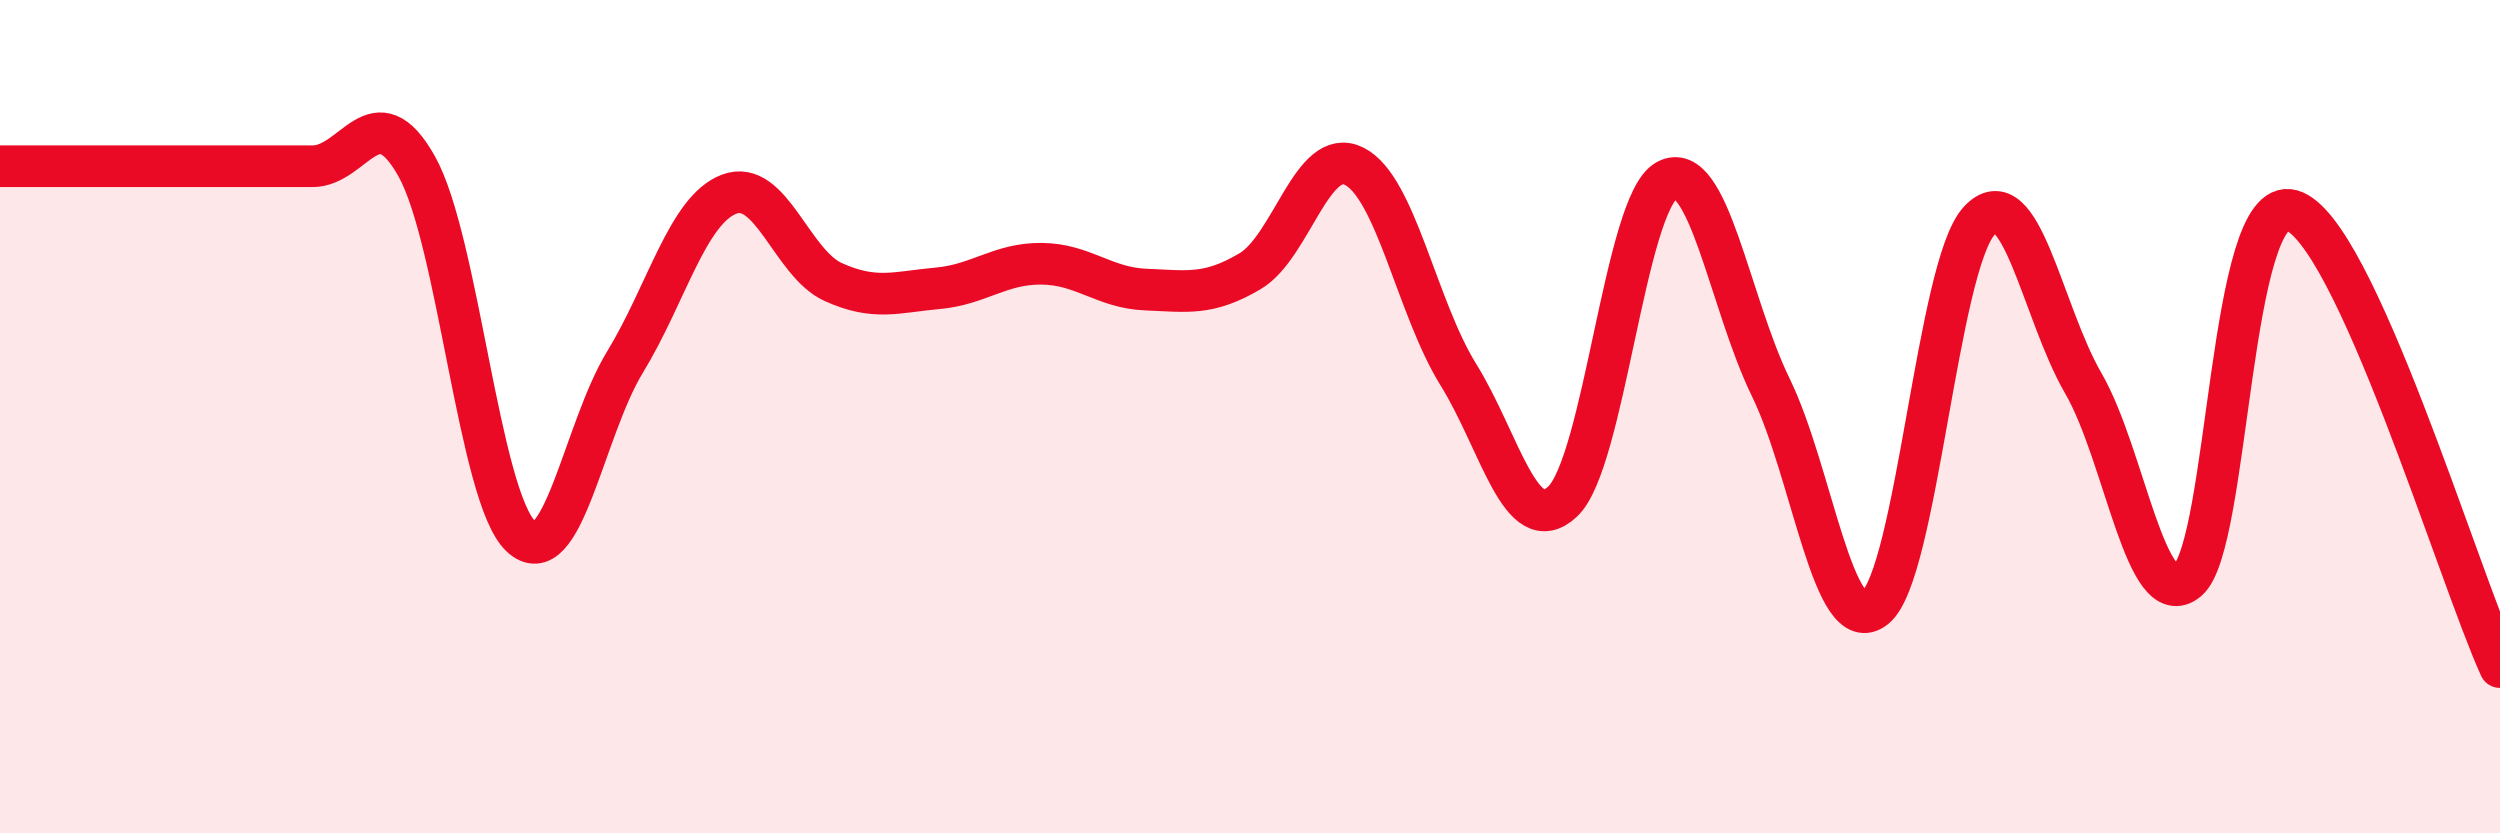
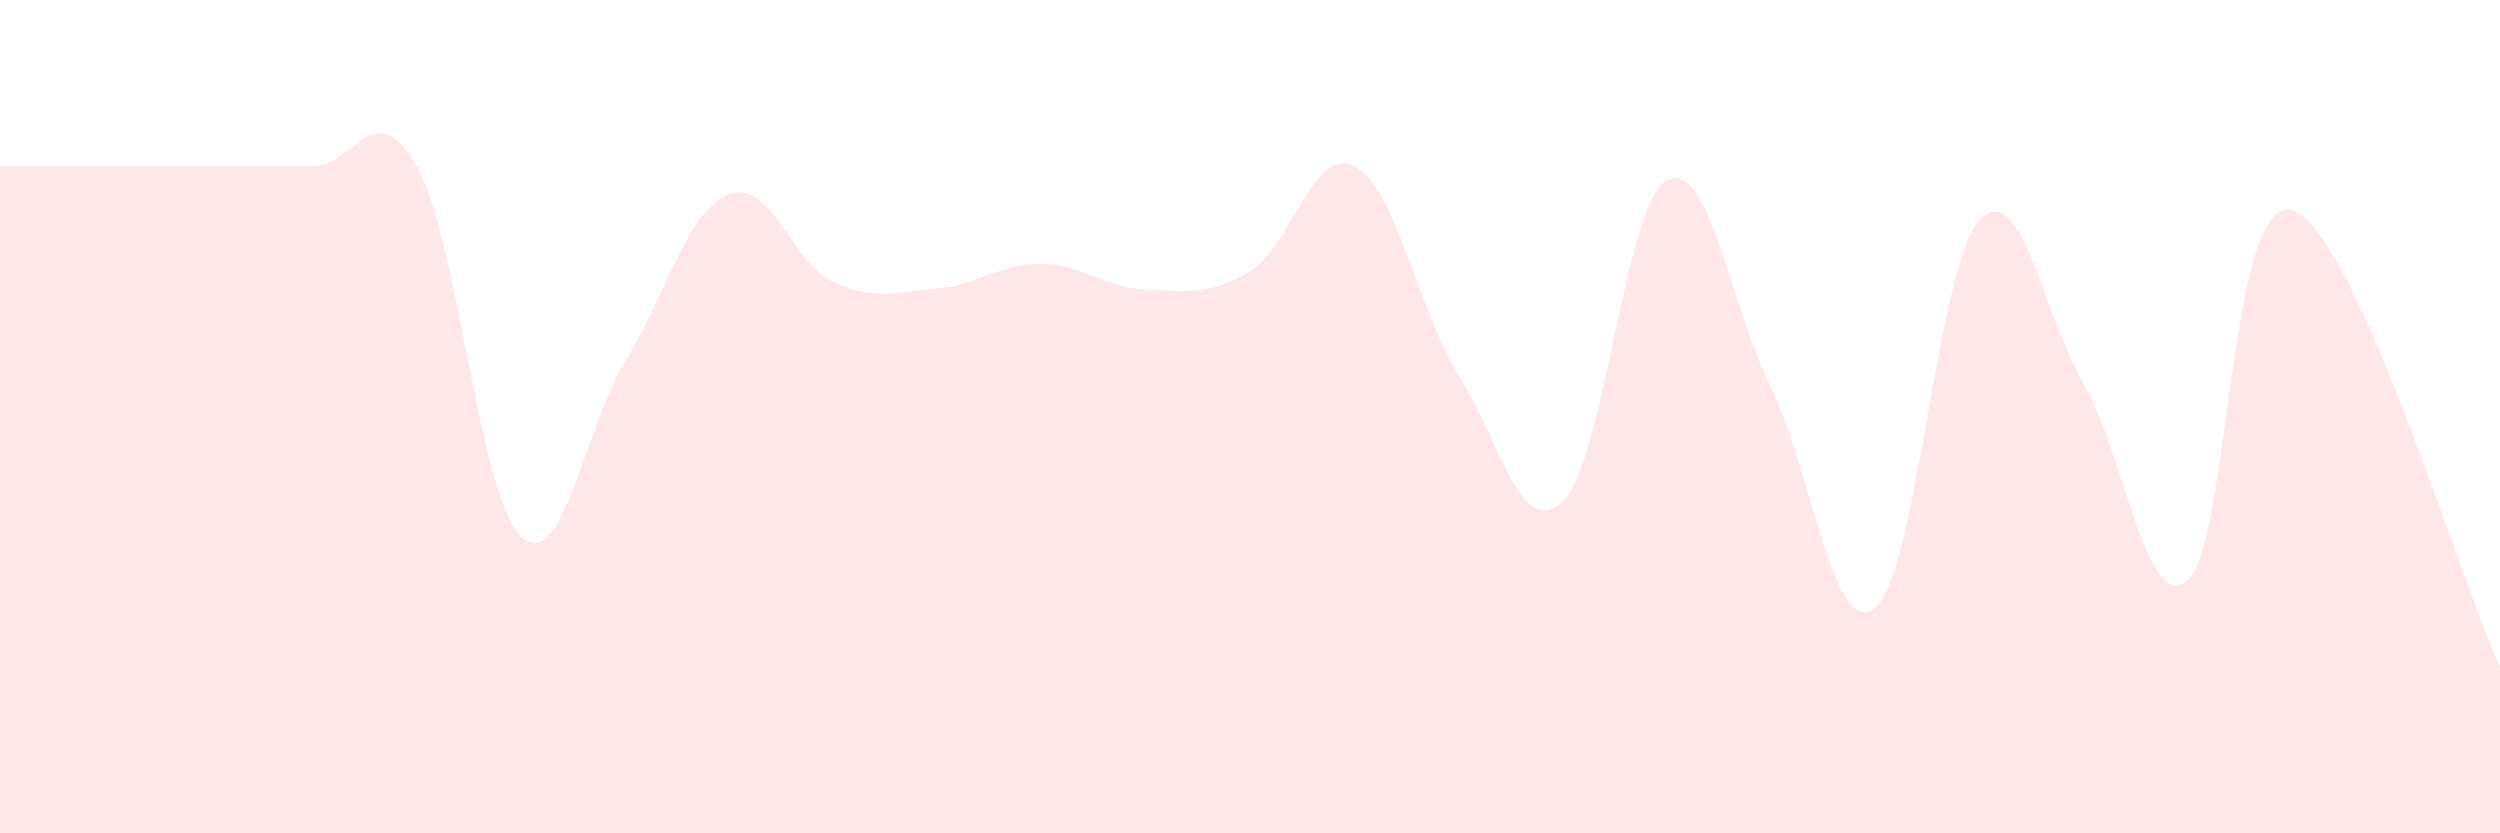
<svg xmlns="http://www.w3.org/2000/svg" width="60" height="20" viewBox="0 0 60 20">
  <path d="M 0,3.99 C 0.5,3.99 1.5,3.99 2.5,3.99 C 3.5,3.99 4,3.99 5,3.99 C 6,3.99 6.5,3.99 7.5,3.99 C 8.5,3.99 9,2.21 10,3.99 C 11,5.77 11.5,11.93 12.5,12.87 C 13.5,13.81 14,10.33 15,8.69 C 16,7.05 16.5,5.04 17.5,4.66 C 18.5,4.28 19,6.32 20,6.77 C 21,7.22 21.5,7.01 22.5,6.92 C 23.5,6.83 24,6.32 25,6.33 C 26,6.34 26.5,6.91 27.5,6.95 C 28.5,6.99 29,7.1 30,6.51 C 31,5.92 31.5,3.49 32.5,3.99 C 33.5,4.49 34,7.38 35,8.99 C 36,10.6 36.5,12.97 37.5,12.04 C 38.5,11.11 39,4.88 40,4.33 C 41,3.78 41.5,7.25 42.5,9.3 C 43.5,11.35 44,15.39 45,14.59 C 46,13.79 46.5,6.38 47.5,5.3 C 48.5,4.22 49,7.47 50,9.2 C 51,10.93 51.5,14.76 52.5,13.93 C 53.5,13.1 53.5,4.63 55,5.05 C 56.5,5.47 59,13.82 60,16.01L60 20L0 20Z" fill="#EB0A25" opacity="0.1" stroke-linecap="round" stroke-linejoin="round" />
-   <path d="M 0,3.99 C 0.5,3.99 1.5,3.99 2.5,3.99 C 3.5,3.99 4,3.99 5,3.99 C 6,3.99 6.5,3.99 7.5,3.99 C 8.5,3.99 9,2.21 10,3.99 C 11,5.77 11.5,11.93 12.5,12.87 C 13.5,13.81 14,10.33 15,8.69 C 16,7.05 16.5,5.04 17.5,4.66 C 18.5,4.28 19,6.32 20,6.77 C 21,7.22 21.5,7.01 22.5,6.92 C 23.5,6.83 24,6.32 25,6.33 C 26,6.34 26.5,6.91 27.5,6.95 C 28.5,6.99 29,7.1 30,6.51 C 31,5.92 31.5,3.49 32.5,3.99 C 33.5,4.49 34,7.38 35,8.99 C 36,10.6 36.5,12.97 37.5,12.04 C 38.5,11.11 39,4.88 40,4.33 C 41,3.78 41.5,7.25 42.5,9.3 C 43.5,11.35 44,15.39 45,14.59 C 46,13.79 46.5,6.38 47.5,5.3 C 48.5,4.22 49,7.47 50,9.2 C 51,10.93 51.5,14.76 52.5,13.93 C 53.5,13.1 53.5,4.63 55,5.05 C 56.5,5.47 59,13.82 60,16.01" stroke="#EB0A25" stroke-width="1" fill="none" stroke-linecap="round" stroke-linejoin="round" />
</svg>